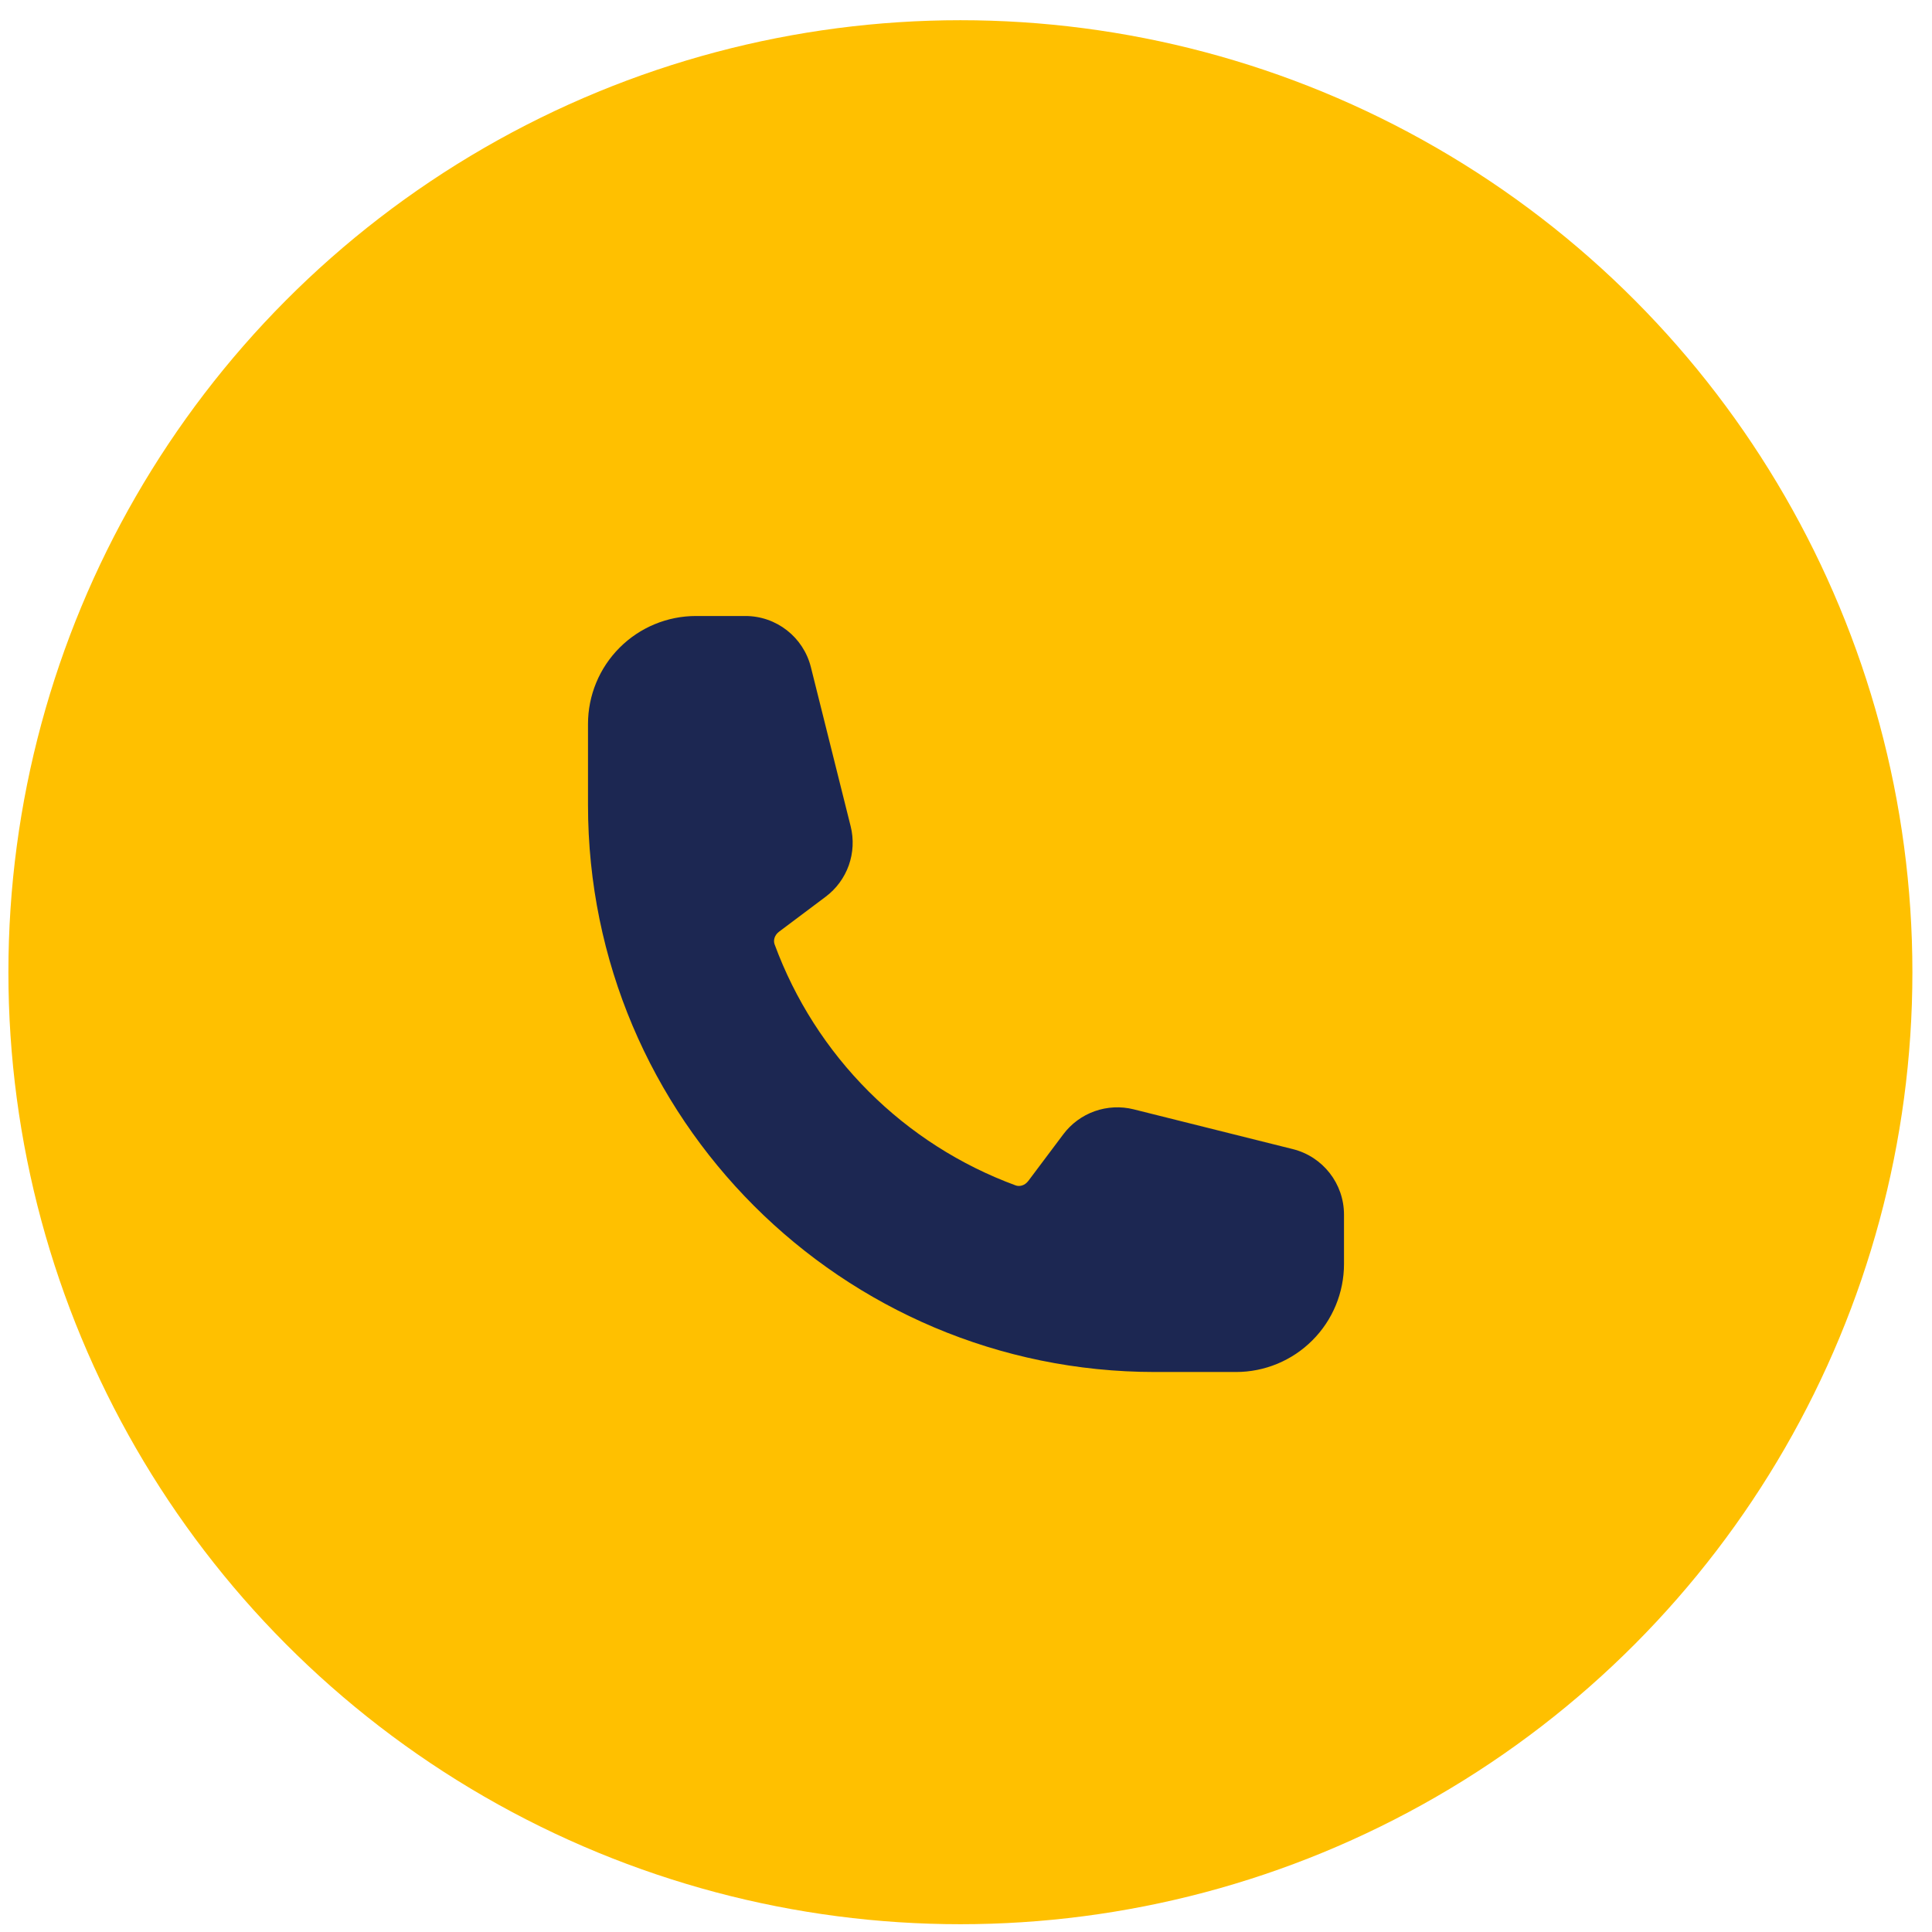
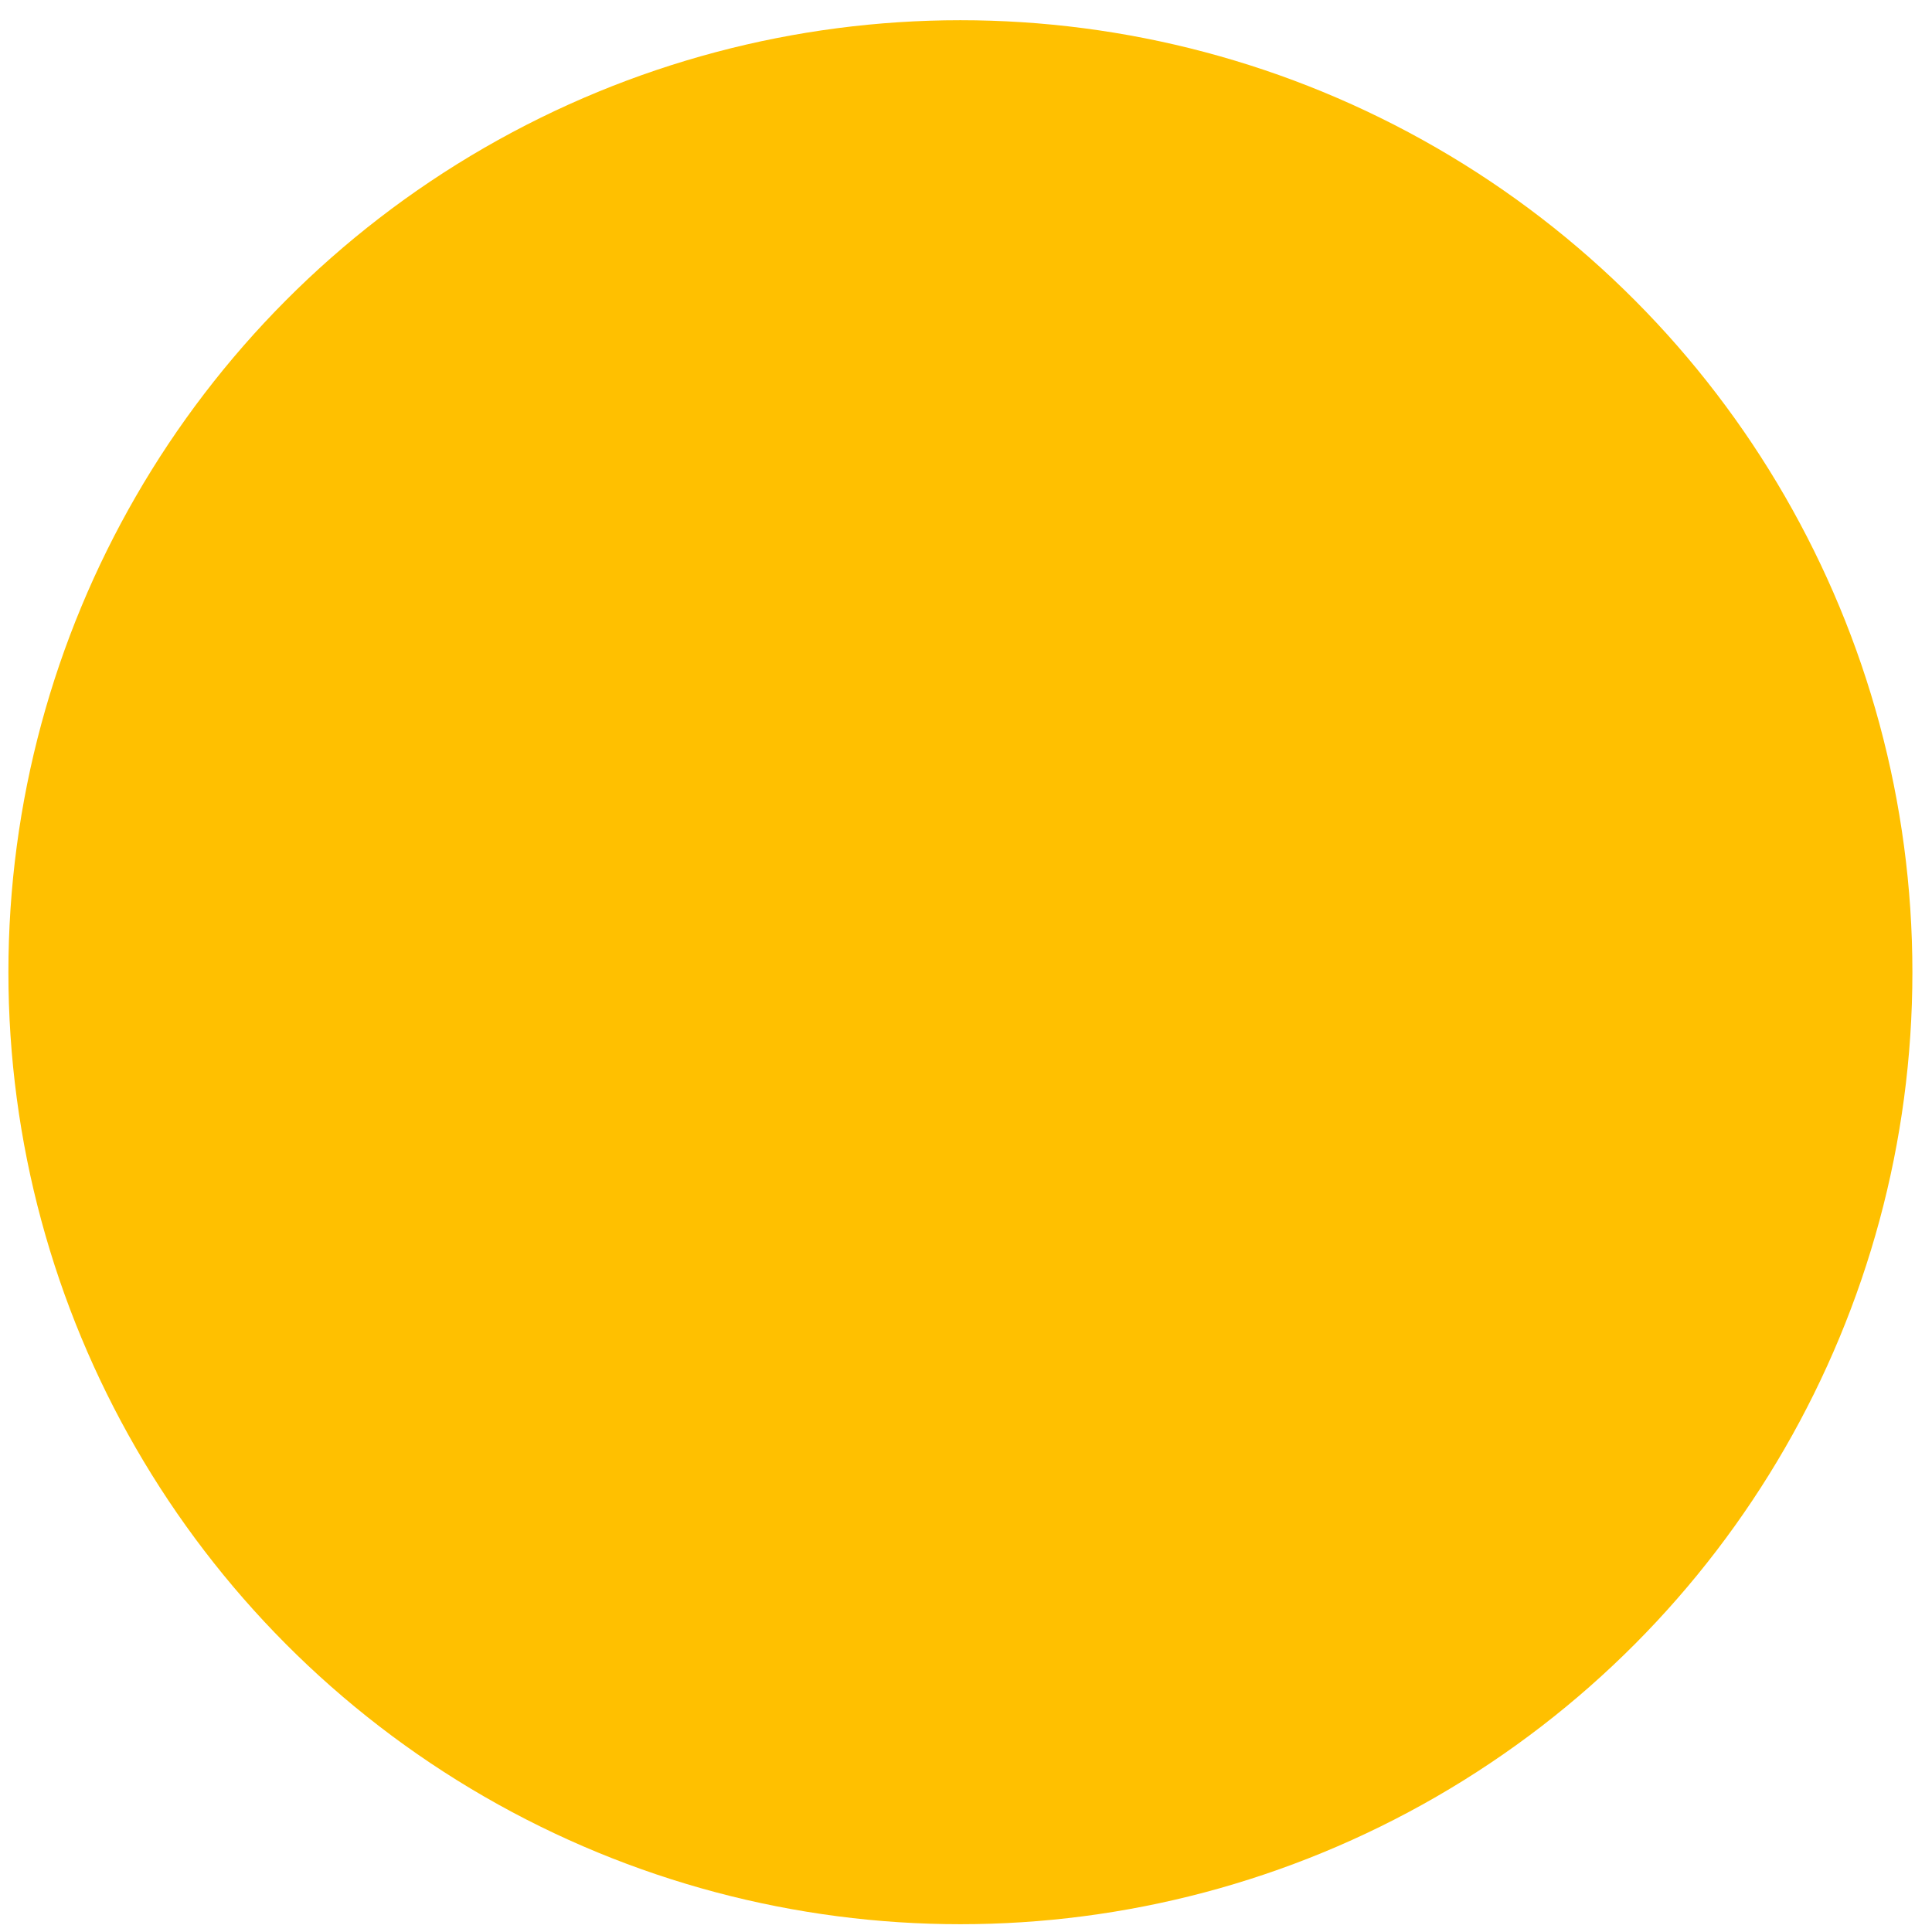
<svg xmlns="http://www.w3.org/2000/svg" width="69" height="69" viewBox="0 0 69 69" fill="none">
  <circle cx="34.3" cy="34.722" r="34" fill="#FFC000" />
-   <path fill-rule="evenodd" clip-rule="evenodd" d="M21 25.857C21 24.834 21.406 23.853 22.13 23.13C22.853 22.406 23.834 22 24.857 22H26.621C27.727 22 28.691 22.753 28.96 23.826L30.381 29.512C30.496 29.973 30.472 30.457 30.314 30.904C30.155 31.351 29.868 31.741 29.488 32.026L27.826 33.273C27.652 33.403 27.615 33.593 27.664 33.726C28.39 35.699 29.535 37.491 31.022 38.978C32.509 40.465 34.301 41.611 36.274 42.336C36.407 42.385 36.596 42.348 36.727 42.174L37.974 40.512C38.259 40.132 38.649 39.845 39.096 39.686C39.543 39.528 40.027 39.504 40.488 39.619L46.174 41.04C47.247 41.309 48 42.273 48 43.38V45.143C48 46.166 47.594 47.147 46.87 47.87C46.147 48.594 45.166 49 44.143 49H41.25C30.067 49 21 39.933 21 28.75V25.857Z" fill="#1C2752" />
</svg>